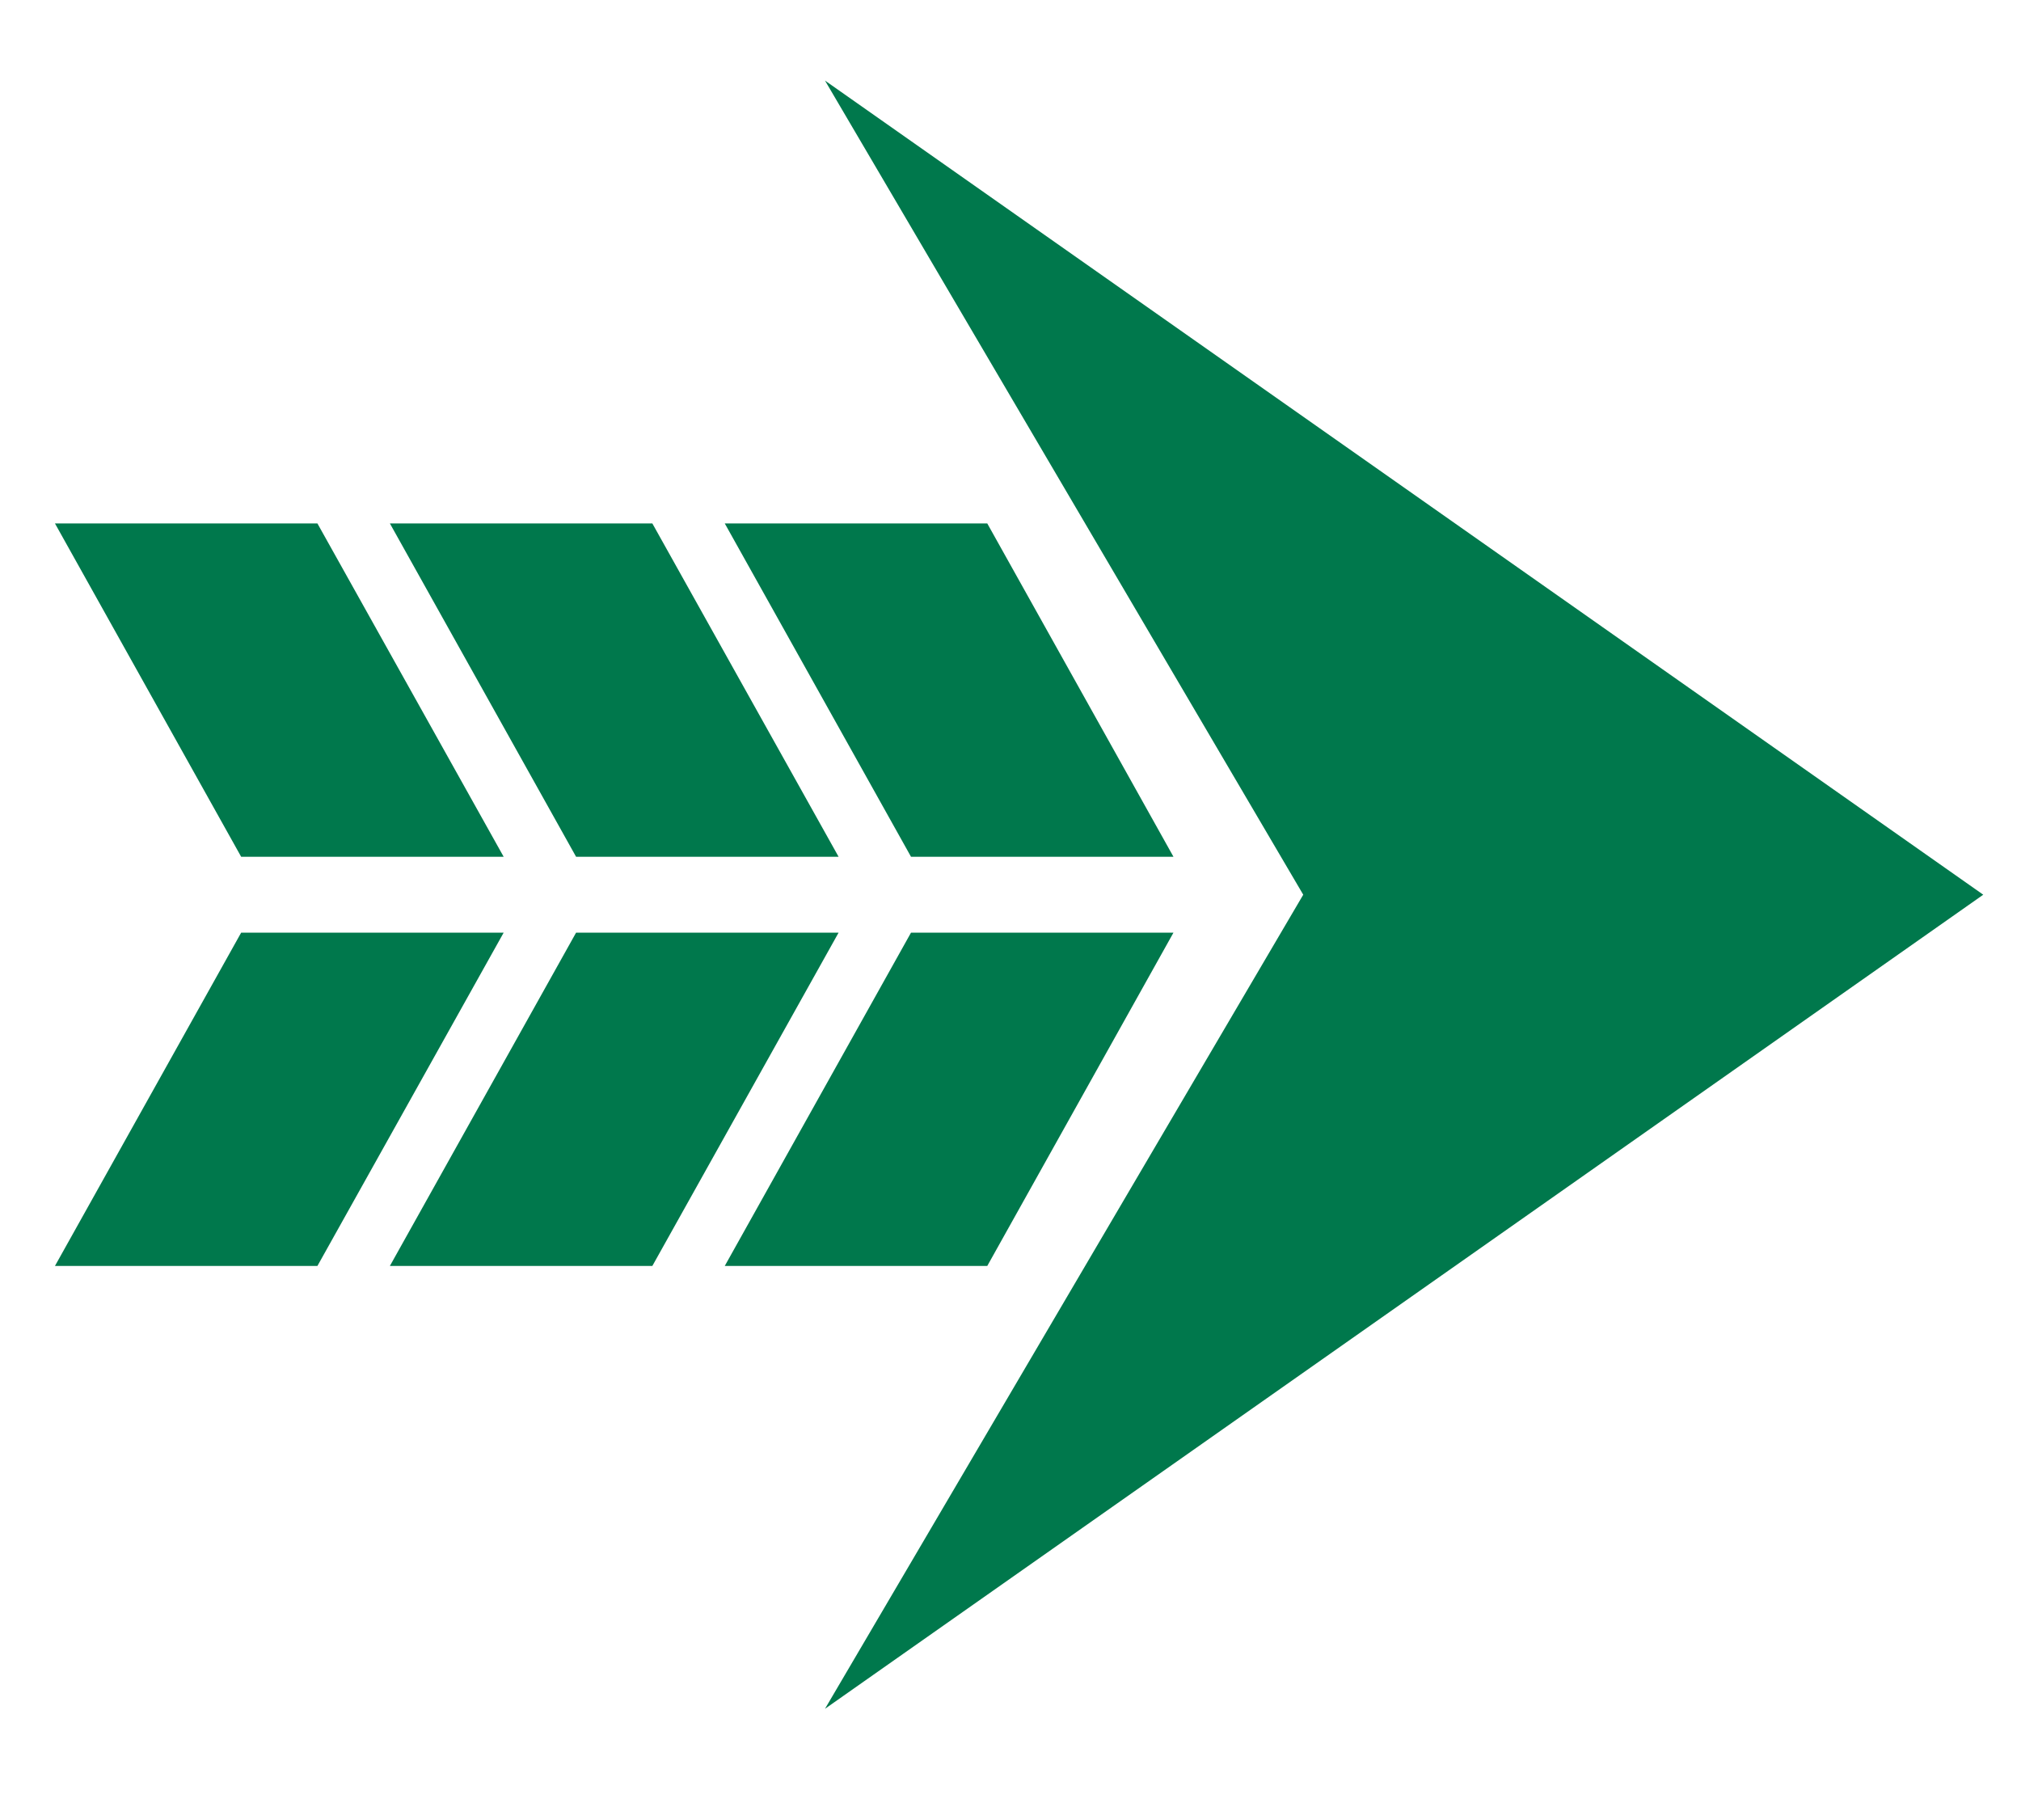
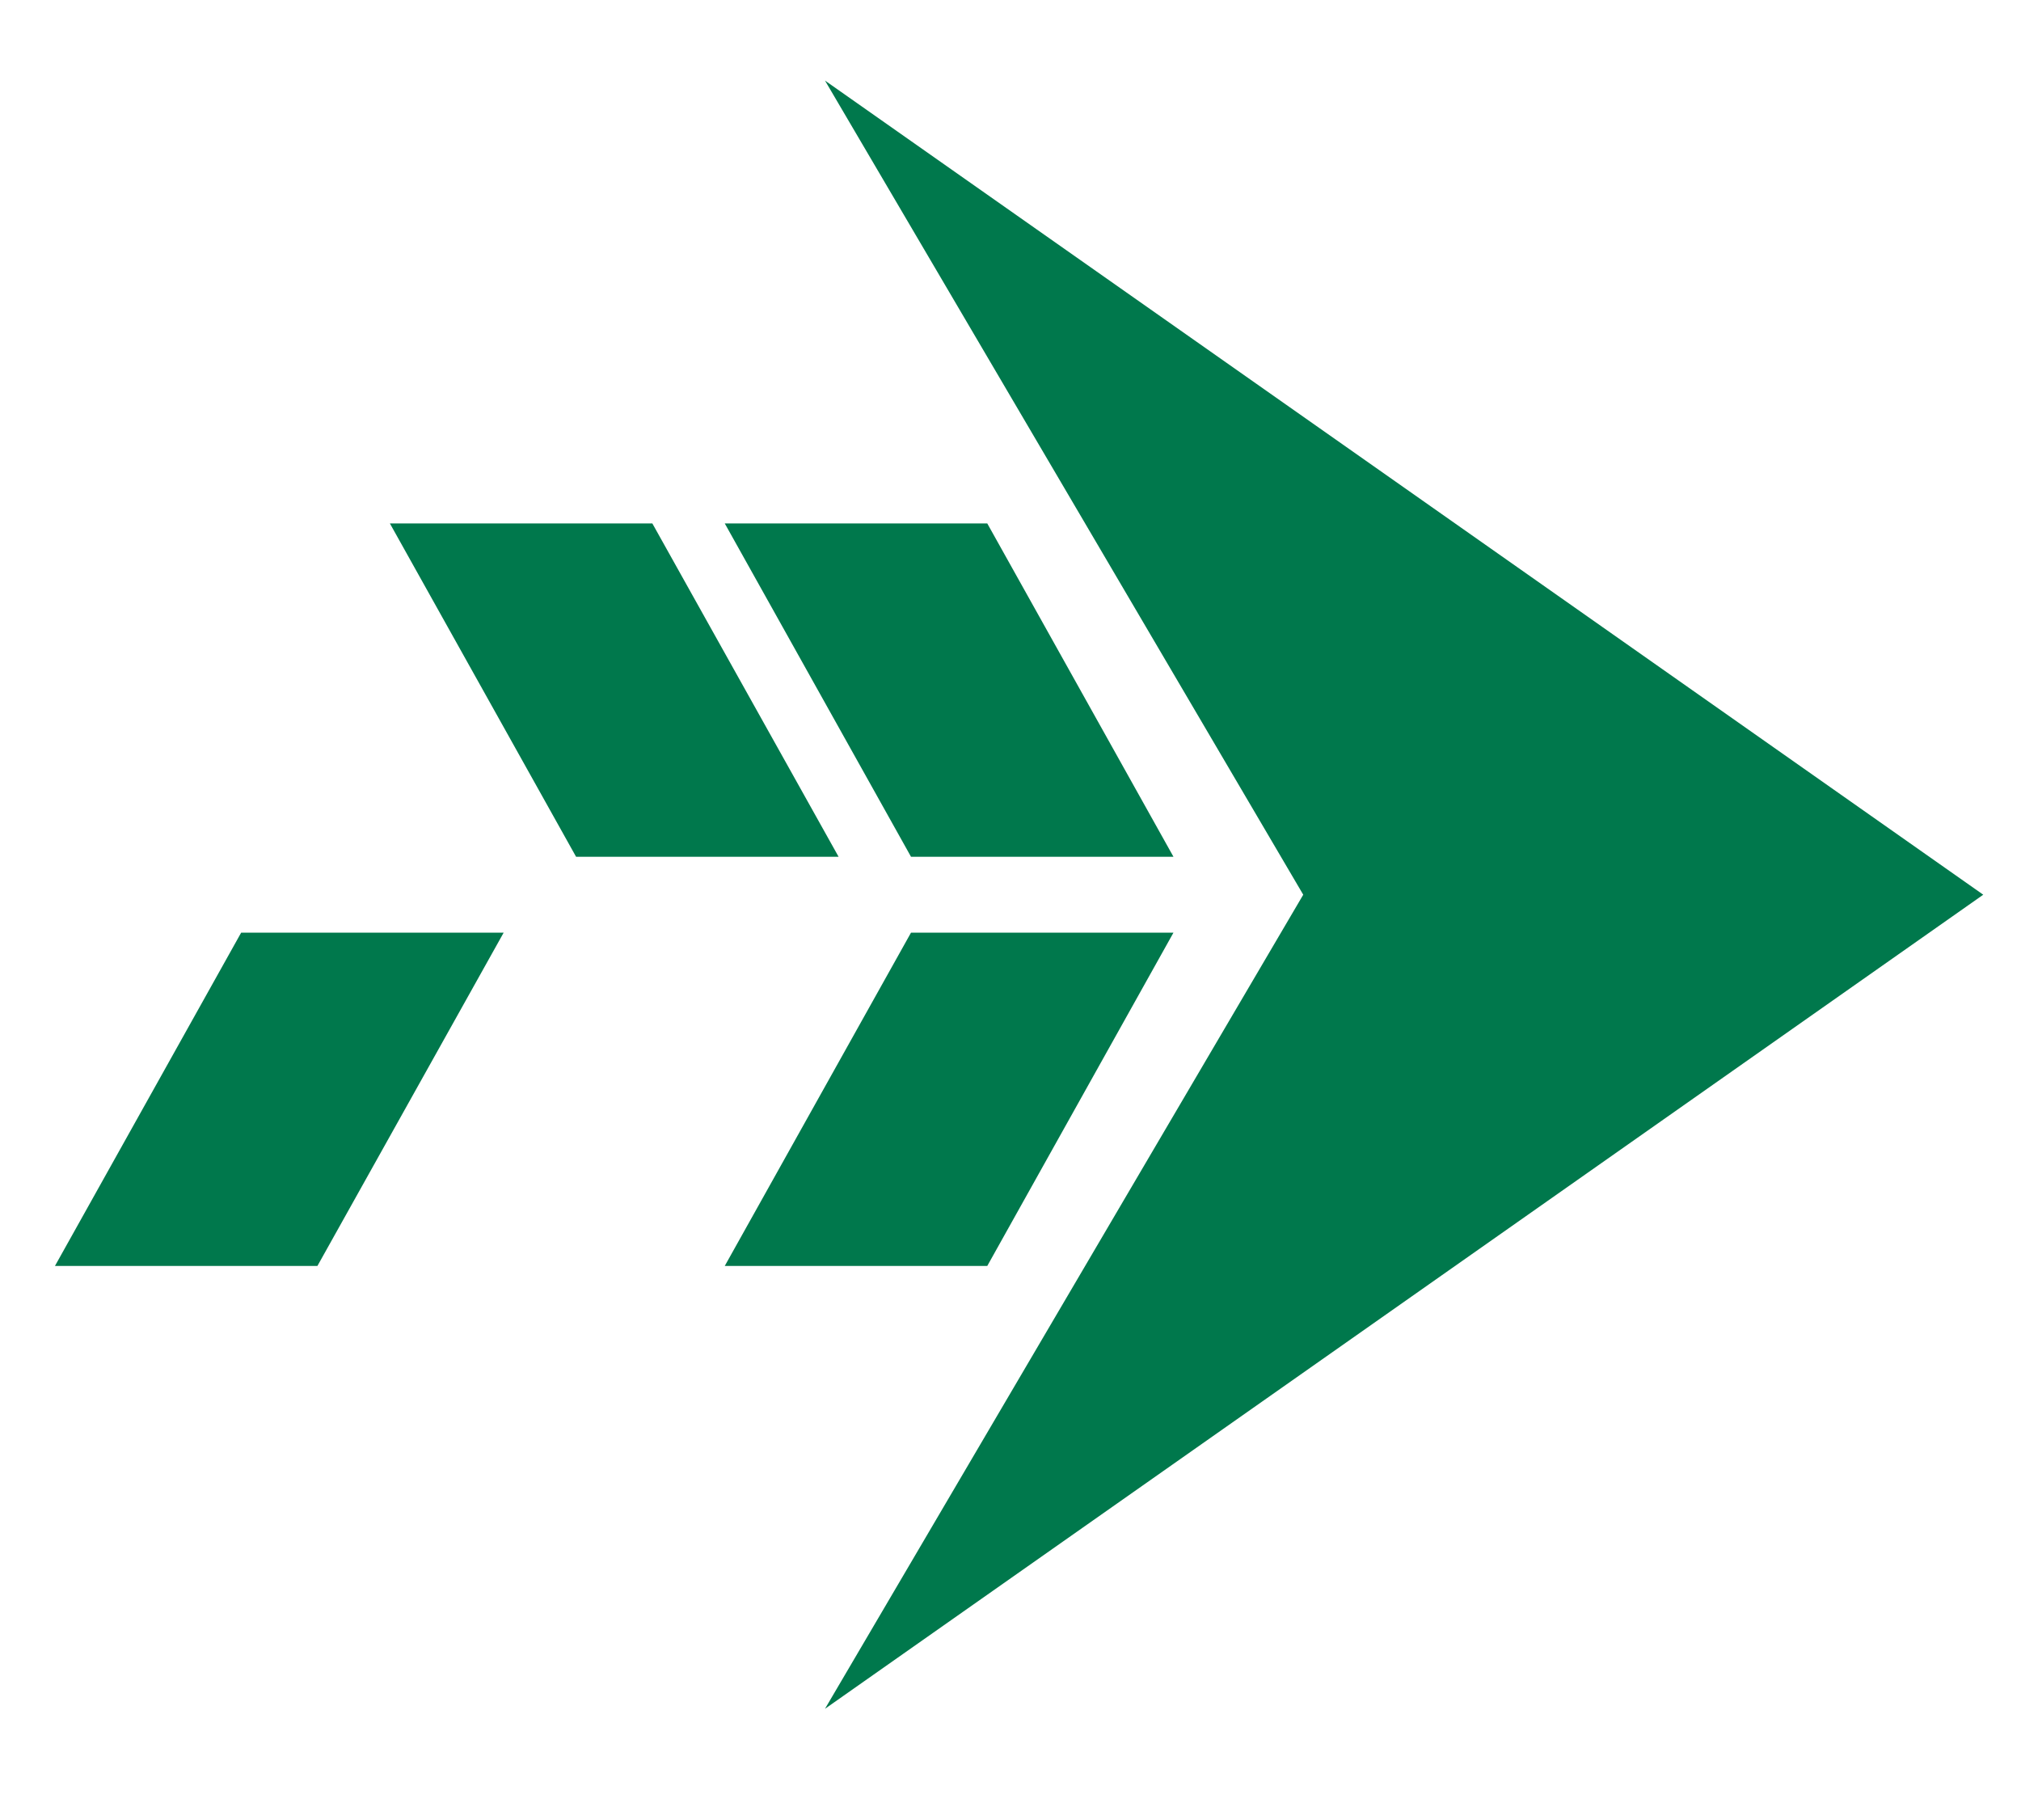
<svg xmlns="http://www.w3.org/2000/svg" id="Graphic_elemetns" data-name="Graphic elemetns" viewBox="0 0 441.22 397.22">
  <defs>
    <style> .cls-1 { fill: #00784c; } </style>
  </defs>
  <polygon class="cls-1" points="306.55 106.44 180.11 17.59 180.11 17.59 284.52 195.3 180.11 373 180.11 373 306.55 284.15 432.98 195.3 306.55 106.44" />
  <g>
    <polygon class="cls-1" points="256.19 203.58 198.89 203.58 158.23 276.33 215.54 276.33 256.19 203.58" />
-     <polygon class="cls-1" points="183.08 203.58 125.77 203.58 85.12 276.33 142.42 276.33 183.08 203.58" />
    <polygon class="cls-1" points="109.96 203.58 52.65 203.58 12 276.33 69.3 276.33 109.96 203.58" />
    <polygon class="cls-1" points="256.19 187.02 198.89 187.02 158.23 114.26 215.54 114.26 256.19 187.02" />
    <polygon class="cls-1" points="183.08 187.02 125.77 187.02 85.12 114.26 142.42 114.26 183.08 187.02" />
-     <polygon class="cls-1" points="109.96 187.02 52.65 187.02 12 114.26 69.3 114.26 109.96 187.02" />
  </g>
</svg>